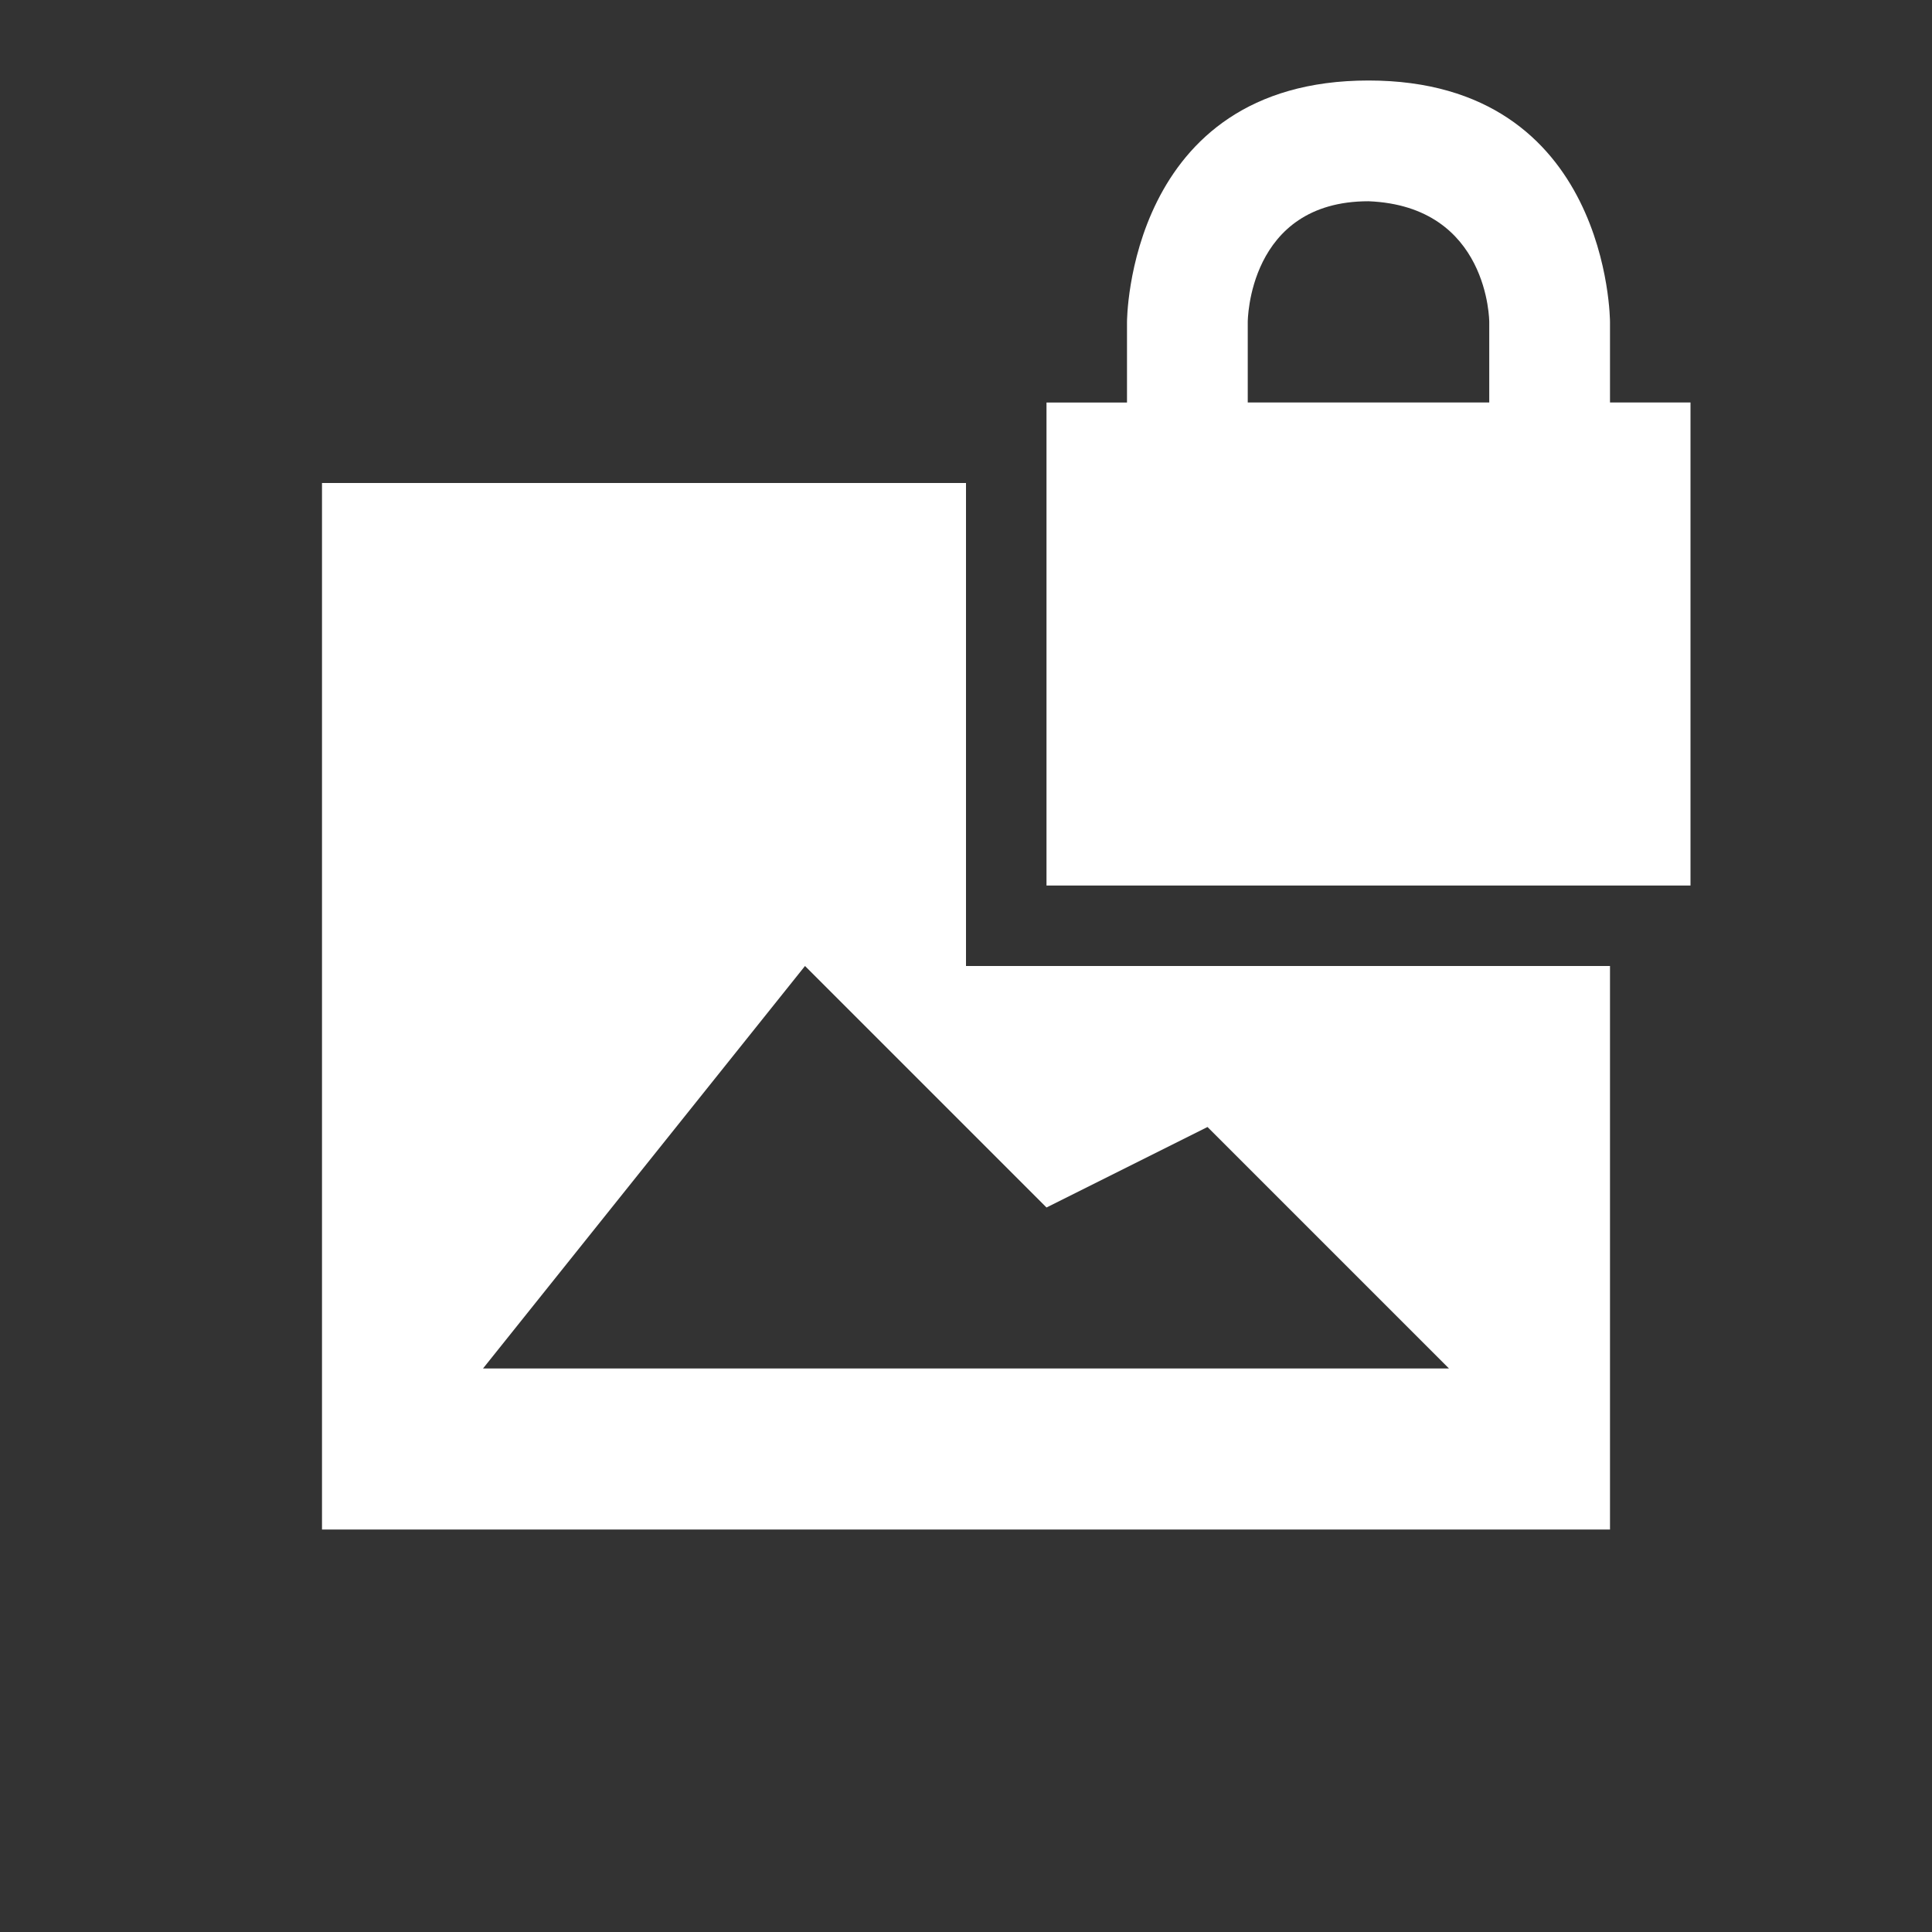
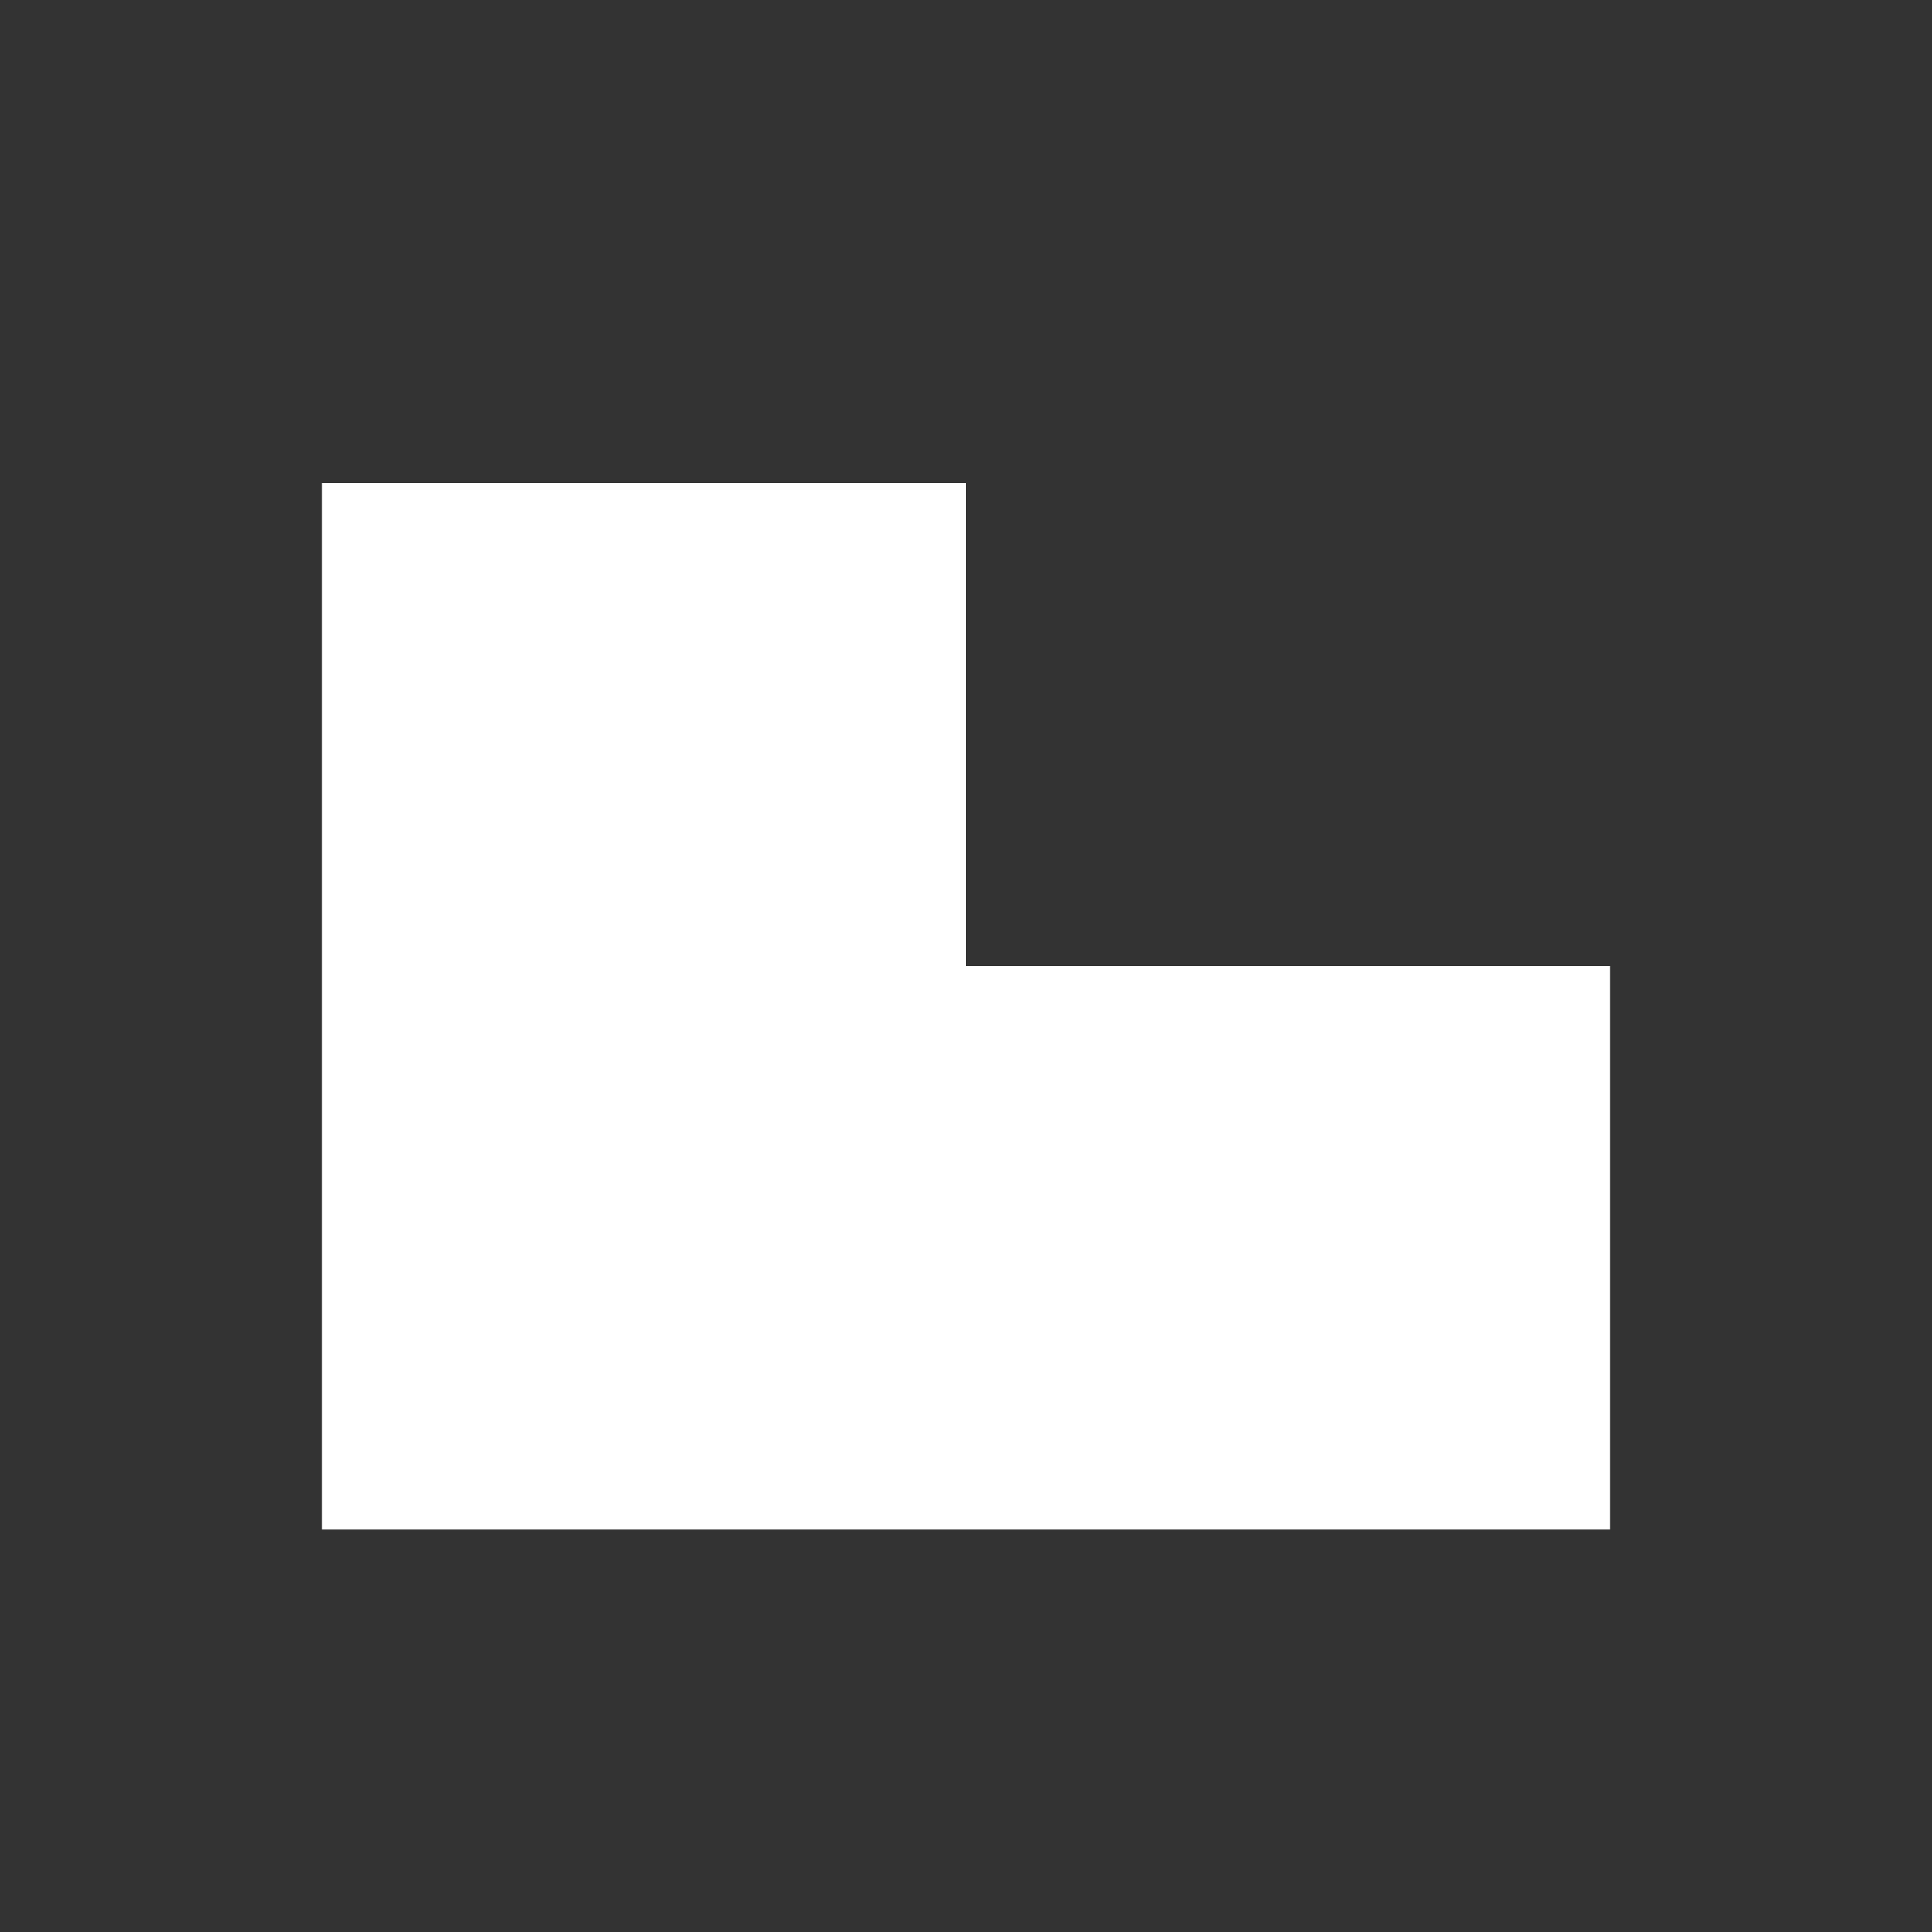
<svg xmlns="http://www.w3.org/2000/svg" width="24" height="24" viewBox="0 0 24 24">
  <rect x="0" y="0" width="24" height="24" fill="#333333" stroke="none" />
  <g fill="#fff">
-     <path id="mountains" d="M18 17l-3-3-2 1-3-3-4 5zm2-5v7H4V6h8v6z" />
-     <path id="lock" d="M18.5 5h-3V4s0-1.5 1.5-1.5c1.5.06 1.5 1.5 1.5 1.5zM20 5V4s0-3-3-3-3 3-3 3v1h-1v6h8V5z" />
+     <path id="mountains" d="M18 17zm2-5v7H4V6h8v6z" />
  </g>
</svg>